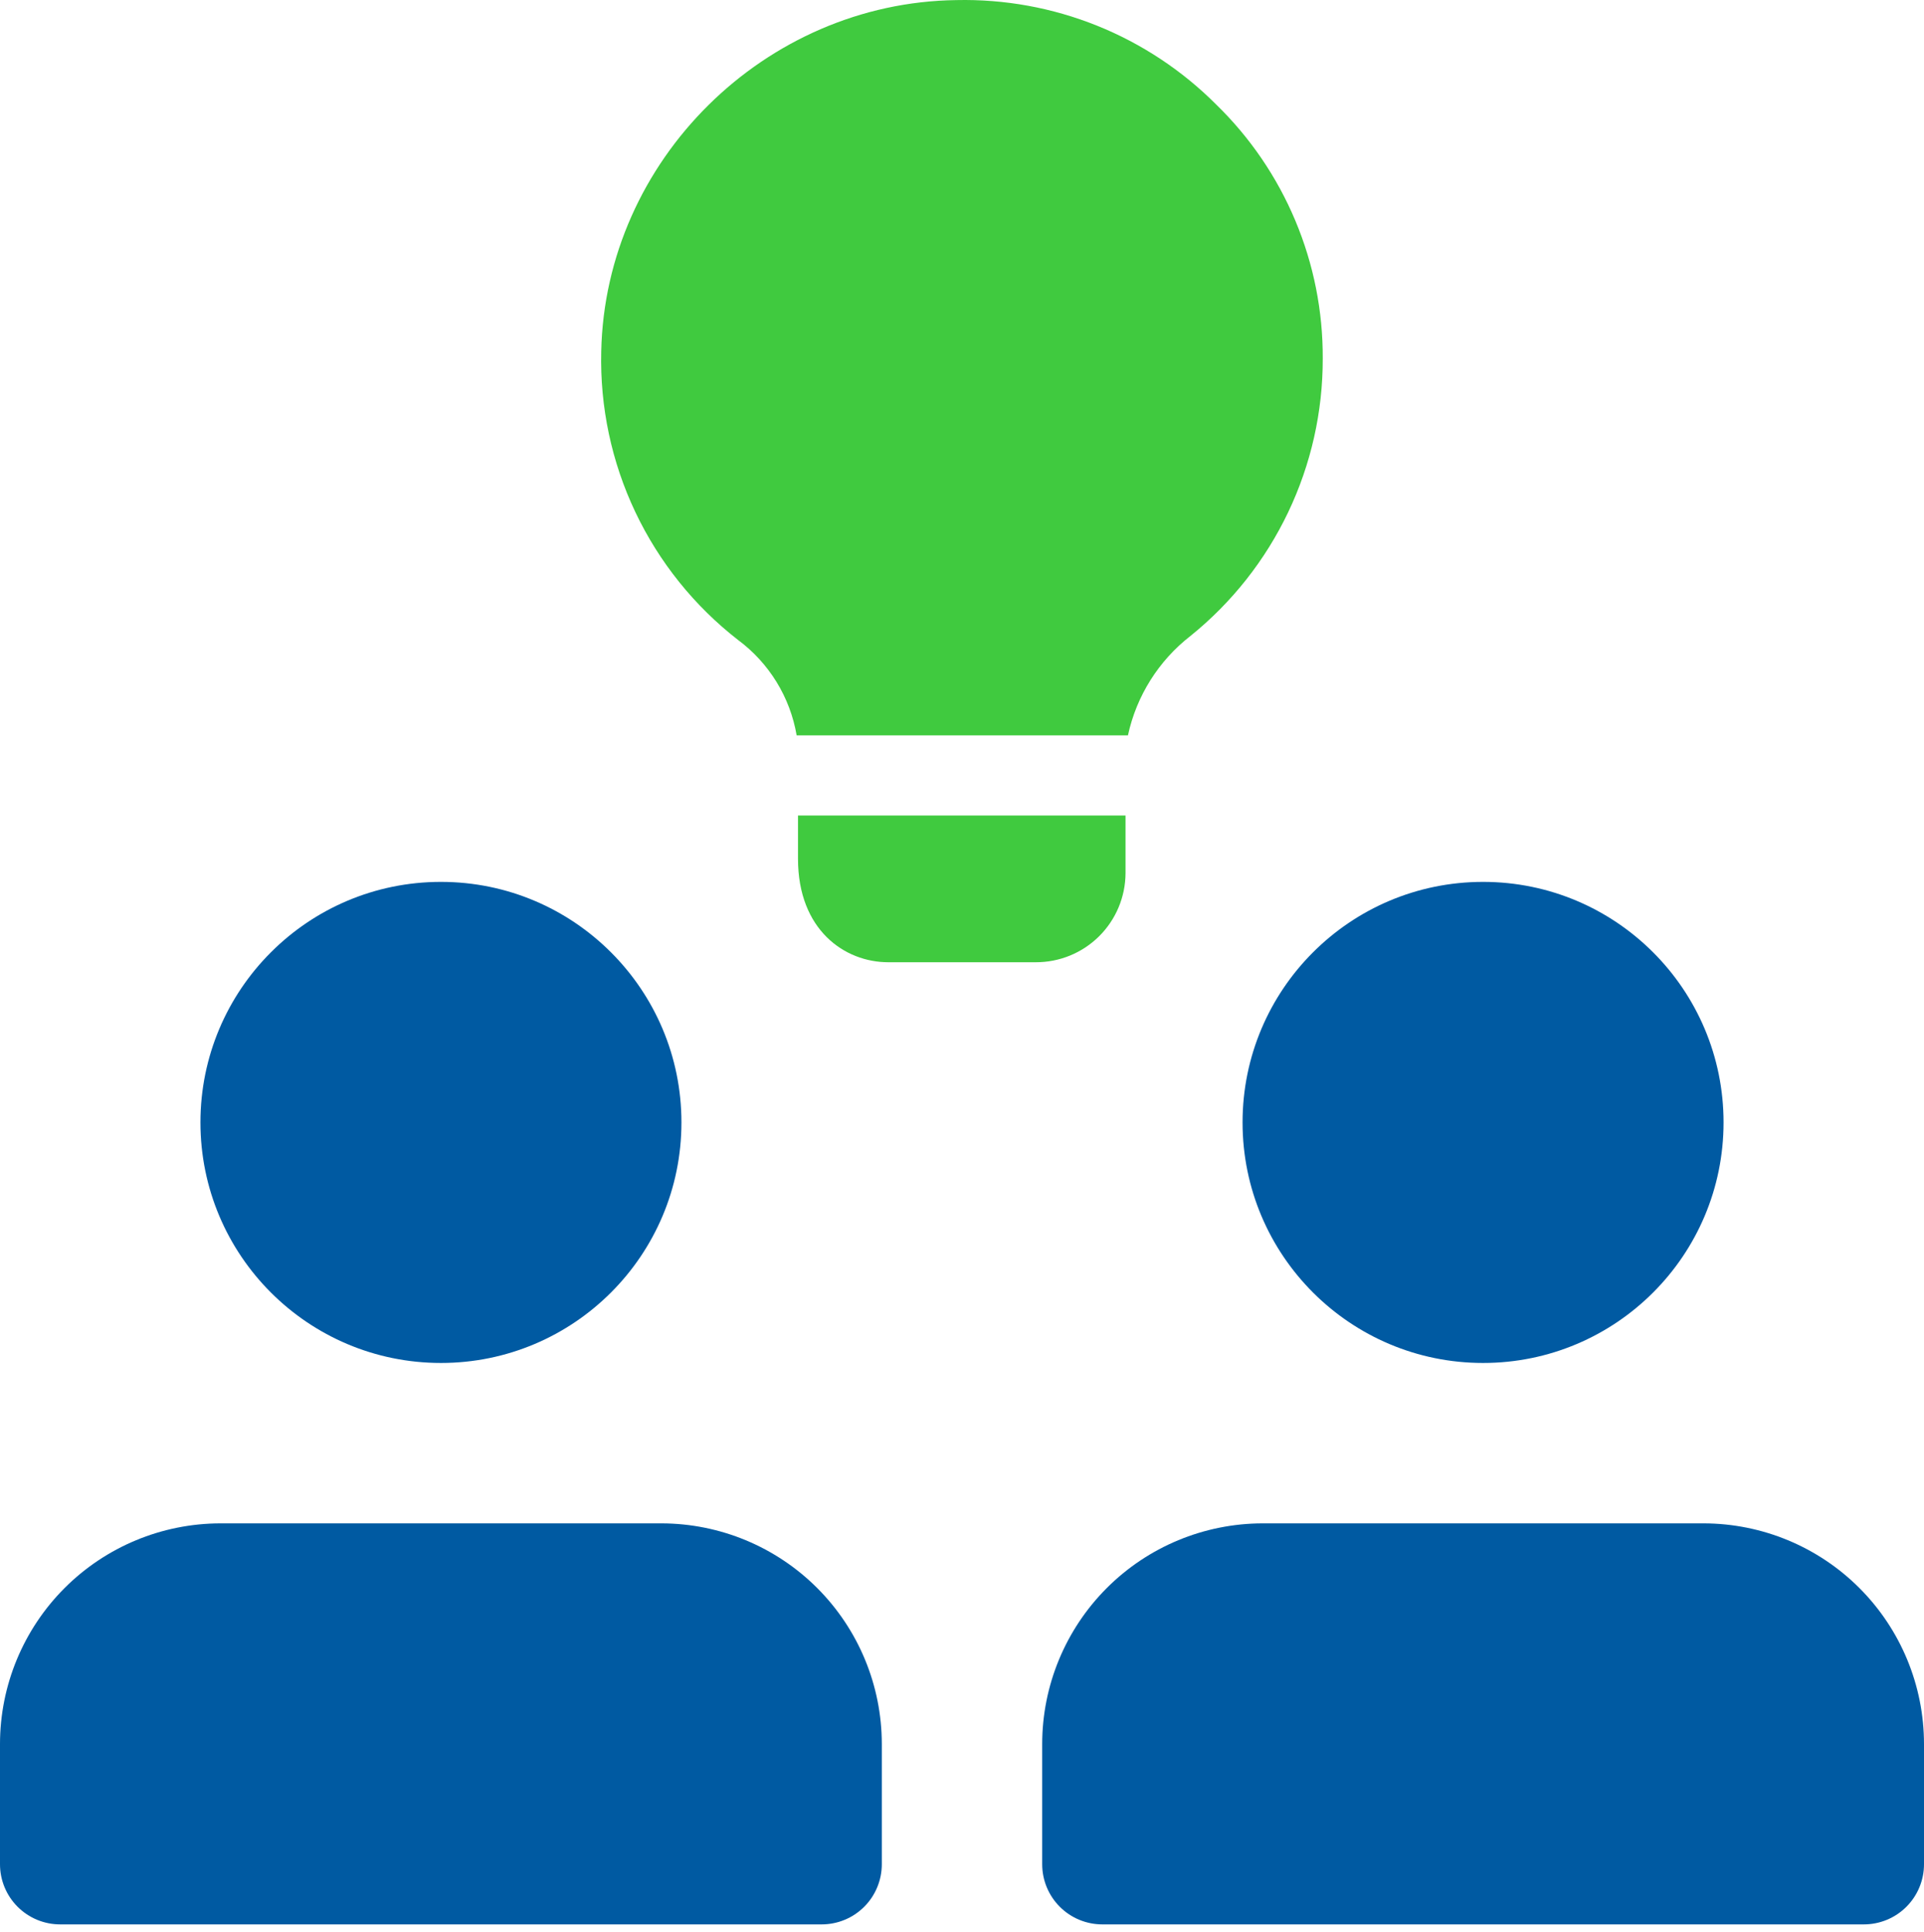
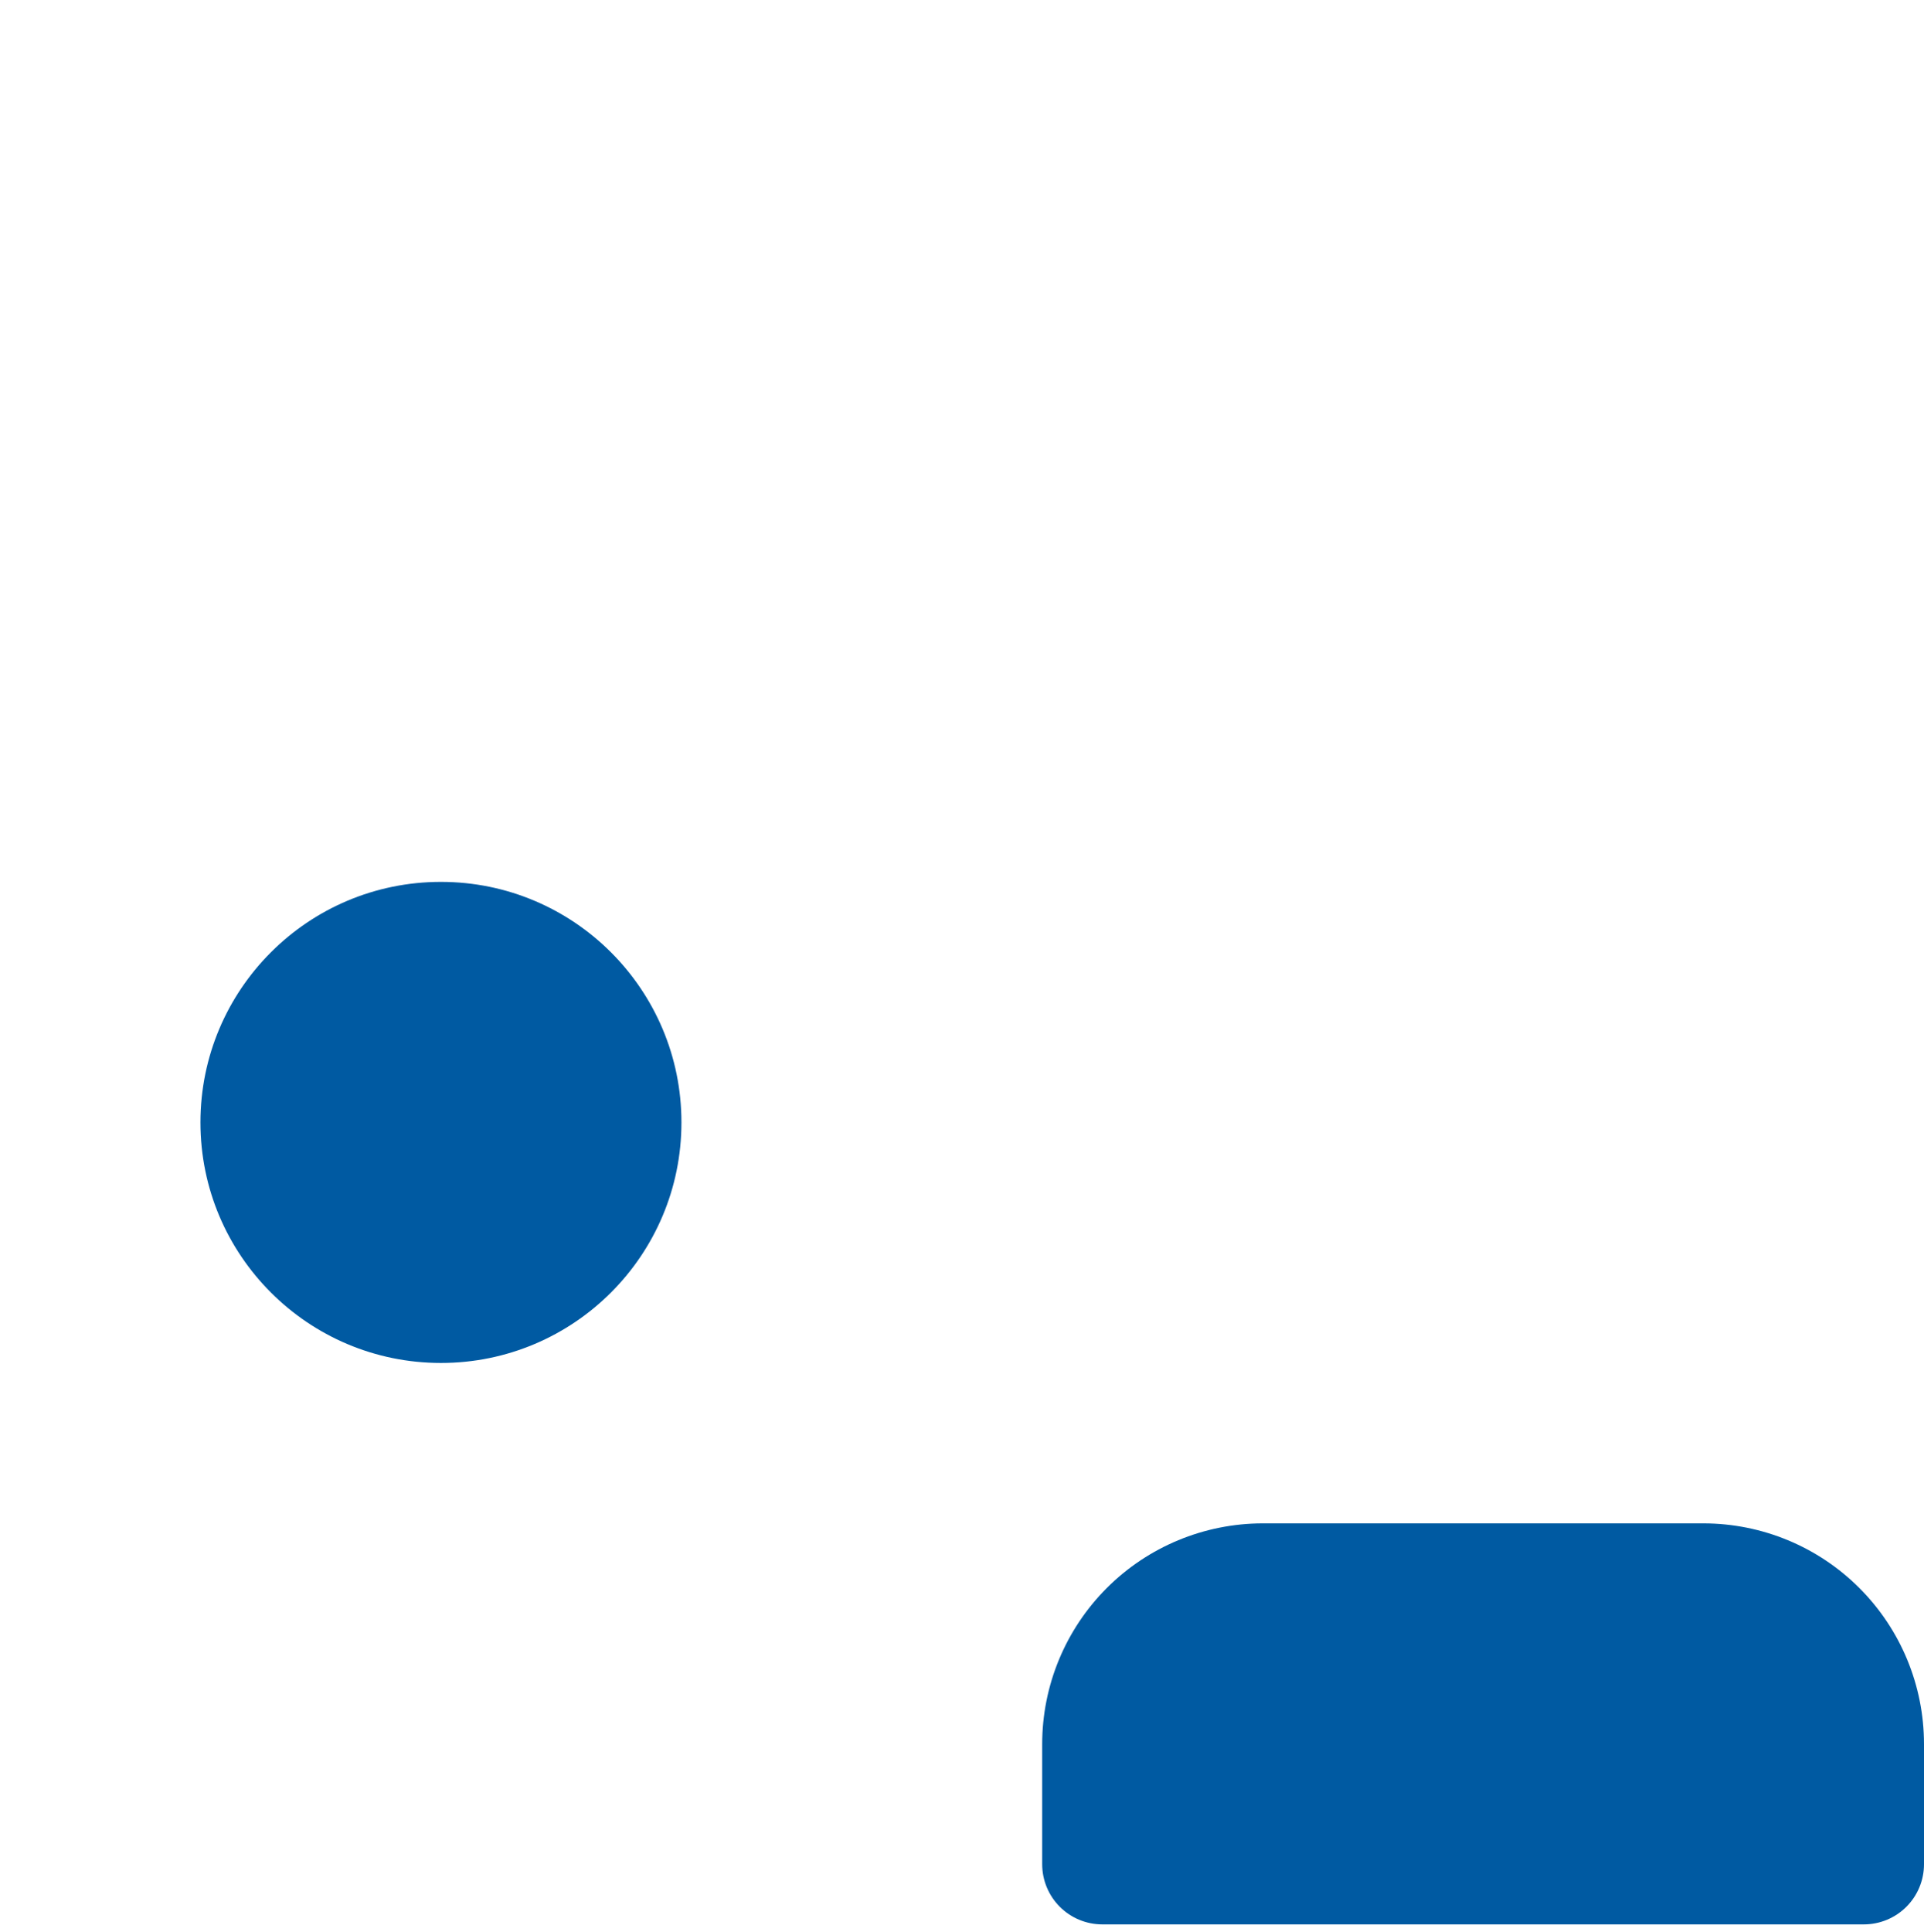
<svg xmlns="http://www.w3.org/2000/svg" width="256" height="257" viewBox="0 0 256 257" fill="none">
  <path d="M58.67 181.322C76.343 181.322 90.67 166.995 90.67 149.322C90.67 131.649 76.343 117.322 58.67 117.322C40.997 117.322 26.67 131.649 26.67 149.322C26.67 166.995 40.997 181.322 58.67 181.322Z" fill="#005AA2" />
-   <path d="M88 202.662H29.33C21.55 202.67 14.092 205.765 8.592 211.268C3.093 216.771 0.003 224.232 0 232.012L0 248.012C0 250.134 0.843 252.168 2.343 253.669C3.843 255.169 5.878 256.012 8 256.012H109.33C111.452 256.012 113.487 255.169 114.987 253.669C116.487 252.168 117.33 250.134 117.33 248.012V232.012C117.327 224.232 114.237 216.771 108.738 211.268C103.238 205.765 95.78 202.67 88 202.662Z" fill="#005AA2" />
-   <path d="M197.33 181.322C215.003 181.322 229.33 166.995 229.33 149.322C229.33 131.649 215.003 117.322 197.33 117.322C179.657 117.322 165.33 131.649 165.33 149.322C165.33 166.995 179.657 181.322 197.33 181.322Z" fill="#005AA2" />
  <path d="M226.67 202.662H168C160.22 202.67 152.761 205.765 147.262 211.268C141.763 216.771 138.673 224.232 138.67 232.012V248.012C138.67 250.134 139.513 252.168 141.013 253.669C142.513 255.169 144.548 256.012 146.67 256.012H248C250.122 256.012 252.156 255.169 253.657 253.669C255.157 252.168 256 250.134 256 248.012V232.012C255.997 224.232 252.907 216.771 247.408 211.268C241.908 205.765 234.45 202.67 226.67 202.662Z" fill="#005AA2" />
-   <path d="M149.759 108.492V116.172C149.743 119.326 148.476 122.345 146.235 124.565C143.994 126.785 140.963 128.025 137.809 128.012H118.179C112.419 128.012 106.179 123.742 106.179 114.252V108.492H149.759ZM175.999 47.692C176.016 54.769 174.444 61.761 171.398 68.149C168.351 74.537 163.909 80.16 158.399 84.602C154.159 87.899 151.214 92.582 150.079 97.832H105.999C105.132 92.757 102.342 88.212 98.209 85.142C92.379 80.615 87.693 74.781 84.53 68.111C81.367 61.441 79.815 54.121 79.999 46.742C80.529 21.352 101.759 0.342 127.249 0.012C133.649 -0.131 140.011 1.025 145.951 3.41C151.891 5.796 157.286 9.362 161.809 13.892C166.326 18.282 169.911 23.538 172.349 29.345C174.788 35.153 176.029 41.393 175.999 47.692Z" fill="#40CA3F" />
</svg>